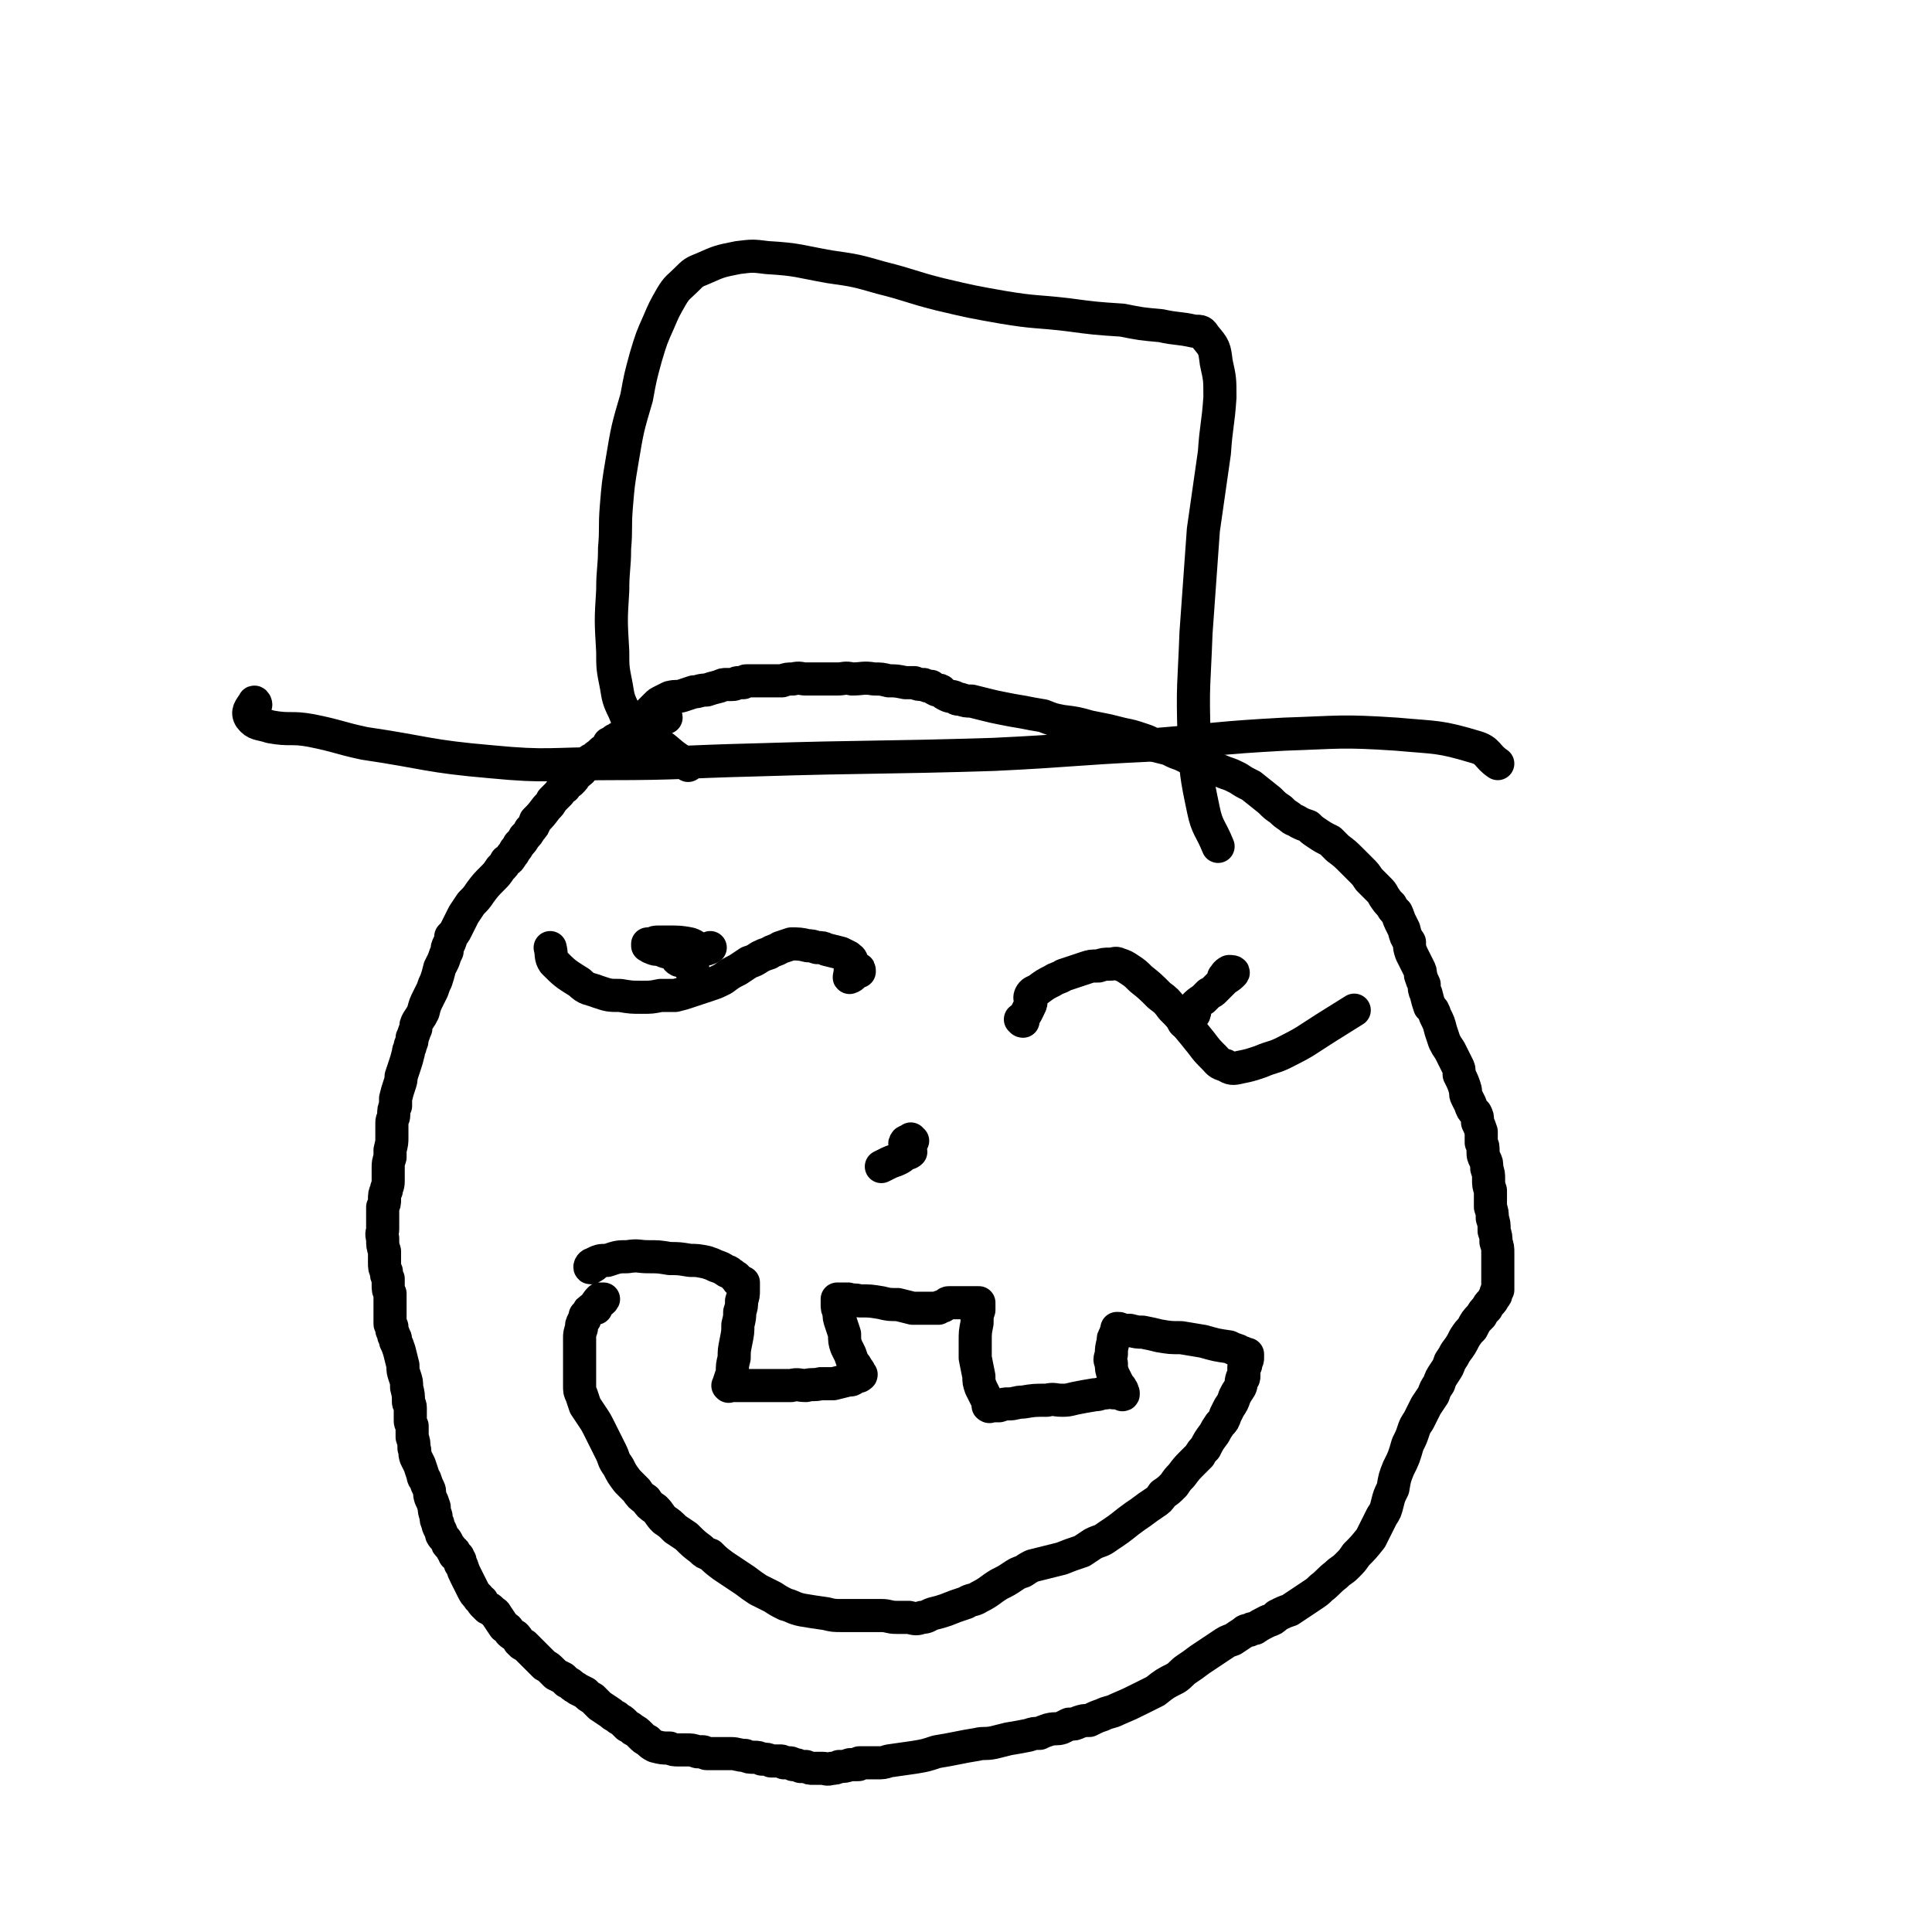
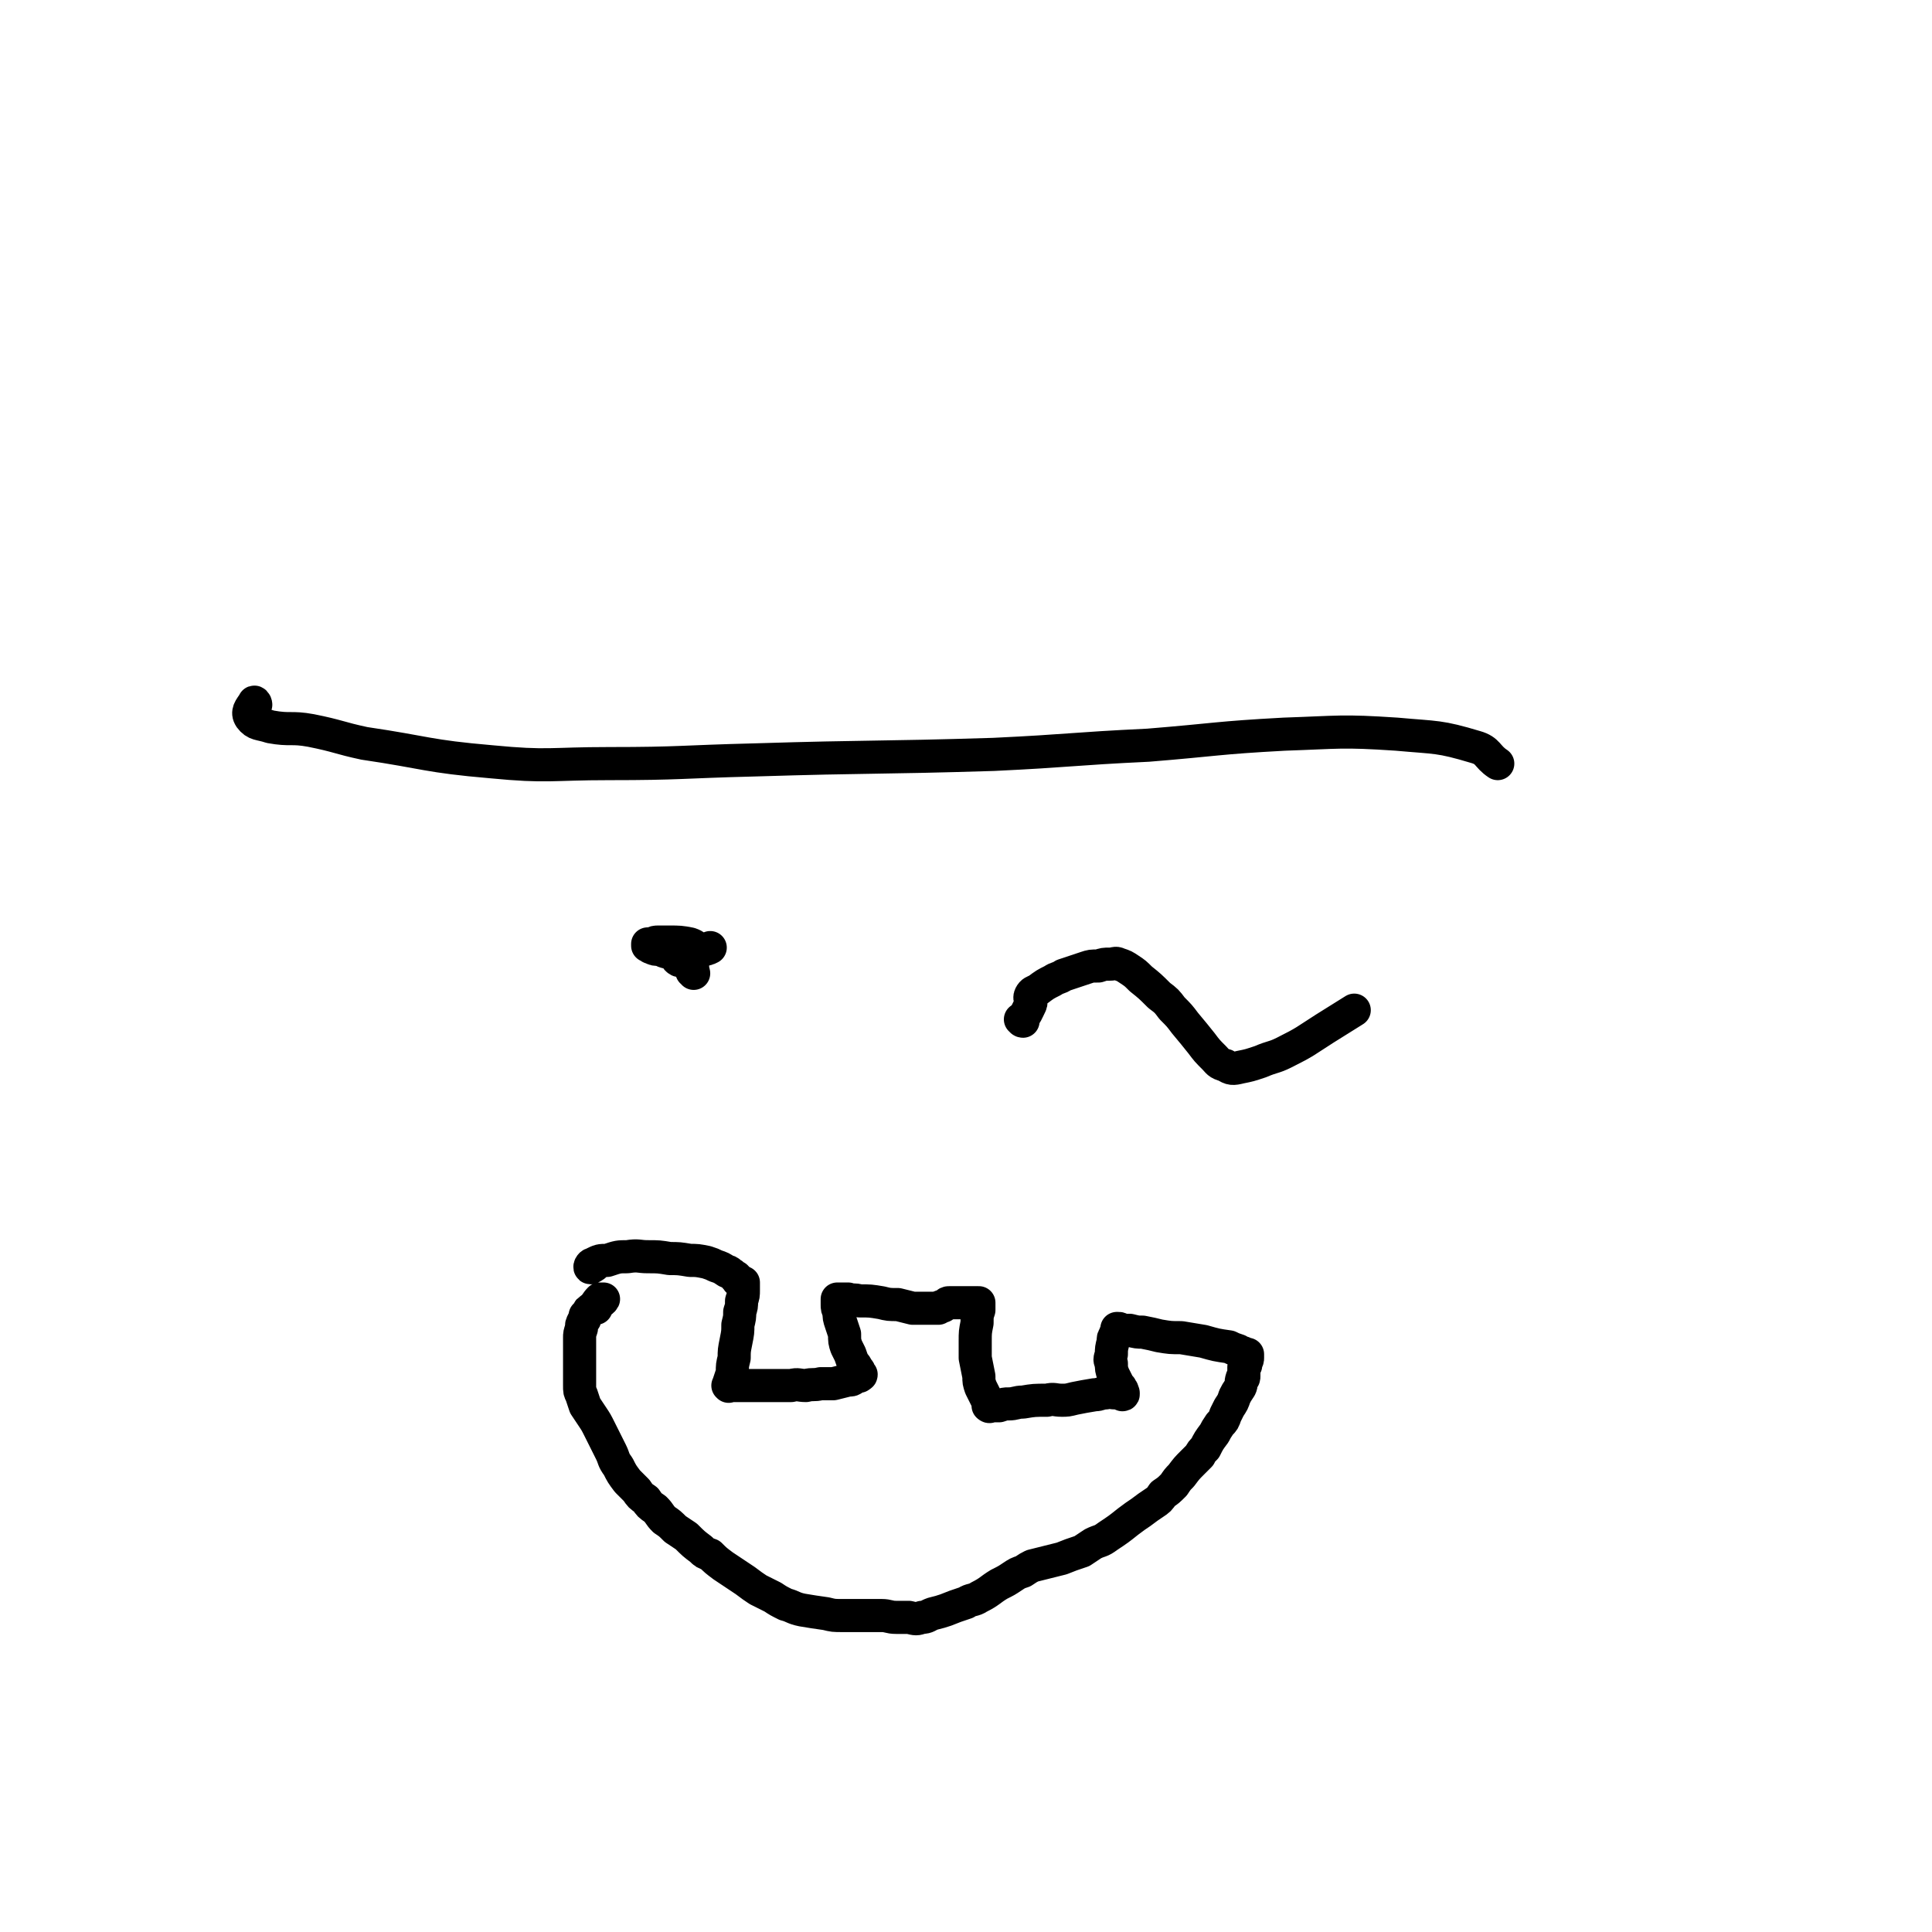
<svg xmlns="http://www.w3.org/2000/svg" viewBox="0 0 1050 1050" version="1.1">
  <g fill="none" stroke="#000000" stroke-width="18" stroke-linecap="round" stroke-linejoin="round">
-     <path d="M362,390c0,0 0,-1 -1,-1 0,0 -1,2 -1,2 0,0 1,-1 1,-1 0,0 -1,0 -1,0 -1,1 -1,1 -2,1 -1,0 -1,0 -3,1 -1,1 -1,1 -3,1 -2,1 -2,1 -5,3 -1,0 -1,1 -3,1 -1,1 -1,1 -2,2 -2,1 -2,1 -4,2 -1,0 -1,0 -2,0 0,1 0,1 -1,1 -1,0 -1,0 -2,1 -1,1 -1,1 -2,1 -1,2 -1,2 -2,3 -3,2 -2,2 -5,4 -1,1 -1,1 -3,2 -1,2 -1,2 -3,3 -2,3 -2,3 -5,5 -1,2 -1,2 -3,4 -2,1 -2,1 -3,3 -2,1 -2,1 -3,3 -2,2 -2,2 -4,4 -1,2 -1,2 -3,4 -3,4 -3,4 -6,7 -1,3 -1,3 -3,5 -1,2 -1,2 -3,4 -1,2 -1,2 -3,4 -1,2 -1,2 -2,3 -1,2 -1,2 -2,3 -1,2 -1,2 -3,3 -1,2 -1,2 -3,4 -2,3 -2,3 -4,5 -4,4 -4,4 -7,8 -2,3 -2,3 -5,6 -2,3 -2,3 -4,6 -2,4 -2,4 -4,8 -1,2 -1,2 -3,4 0,2 0,2 -1,4 -1,2 -1,2 -1,4 -1,2 -1,2 -2,5 -1,2 -1,2 -2,4 -1,4 -1,4 -2,7 -1,2 -1,2 -2,5 -1,2 -1,2 -2,4 -2,4 -2,4 -3,8 -1,2 -1,2 -3,5 -1,2 -1,2 -1,4 -1,2 -1,3 -2,5 0,2 0,2 -1,4 0,2 -1,2 -1,4 -1,4 -1,4 -2,7 -1,3 -1,3 -2,6 0,2 0,2 -1,5 -1,3 -1,3 -2,7 0,2 0,2 0,4 -1,2 -1,2 -1,5 0,2 -1,2 -1,4 0,2 0,2 0,4 0,2 0,2 0,4 0,3 0,3 -1,7 0,2 0,2 0,4 -1,3 -1,3 -1,6 0,2 0,2 0,4 0,1 0,1 0,3 0,3 -1,3 -1,5 -1,2 -1,2 -1,5 0,2 0,2 -1,4 0,3 0,3 0,5 0,3 0,3 0,7 0,2 -1,2 0,5 0,4 0,4 1,7 0,3 0,3 0,6 0,3 0,3 1,5 0,2 0,2 1,4 0,1 0,2 0,3 0,3 0,3 1,5 0,3 0,3 0,7 0,4 0,4 0,9 0,1 0,1 1,2 0,1 0,1 0,2 1,2 1,2 1,3 1,1 1,1 1,3 1,2 1,2 2,5 1,4 1,4 2,8 0,3 0,3 1,6 1,3 1,3 1,6 1,4 1,4 1,8 0,1 1,1 1,3 0,2 0,2 0,4 0,1 0,1 0,3 0,1 0,1 1,3 0,3 0,3 0,6 1,3 1,3 1,6 1,2 0,2 1,5 1,2 1,2 2,4 1,3 1,3 2,6 0,1 0,1 1,2 1,3 1,3 2,5 1,2 0,2 1,5 1,2 1,2 2,5 0,2 0,2 1,5 0,2 0,2 1,4 0,1 0,1 1,3 1,2 1,2 1,3 1,2 2,2 3,4 0,1 0,1 1,2 1,1 1,1 2,3 1,0 1,0 1,1 0,1 0,1 0,1 1,1 1,1 2,1 0,1 0,1 1,2 0,2 0,2 1,3 1,3 1,3 2,5 1,2 1,2 2,4 1,2 1,2 2,4 1,2 1,2 3,4 0,1 1,1 2,2 0,1 0,1 1,2 1,1 1,1 2,2 1,0 1,0 2,1 2,2 2,1 3,3 2,3 2,3 4,6 2,1 2,1 3,3 1,1 1,1 3,2 1,1 1,1 2,3 0,0 0,0 1,1 1,1 1,1 2,1 2,2 2,2 3,3 2,2 2,2 4,4 2,2 2,2 4,4 2,1 2,1 4,3 1,1 1,1 2,2 2,1 2,1 4,2 1,1 1,1 2,2 2,1 2,1 3,2 1,1 2,1 3,2 2,1 2,1 4,2 2,2 2,2 4,3 2,2 2,2 4,4 3,2 3,2 6,4 1,1 1,1 3,2 2,2 2,1 4,3 1,1 1,1 2,2 2,1 2,1 3,2 2,1 2,1 4,3 2,2 2,2 4,3 2,2 2,2 4,3 4,1 4,1 8,1 2,1 2,1 5,1 2,0 2,0 4,0 3,0 3,0 6,1 1,0 1,0 3,0 1,0 1,1 2,1 2,0 2,0 4,0 2,0 2,0 5,0 2,0 2,0 4,0 4,0 4,1 8,1 2,1 2,1 5,1 2,0 2,0 4,1 3,0 3,0 5,1 2,0 2,0 3,0 1,0 1,0 2,0 1,0 1,0 2,1 1,0 1,0 2,0 0,0 0,0 1,0 1,0 1,0 2,1 1,0 1,0 1,0 1,0 1,0 3,1 1,0 1,0 3,0 2,1 2,1 4,1 2,0 2,0 5,0 2,0 2,1 5,0 2,0 2,0 4,-1 3,0 3,0 6,-1 1,0 1,0 2,0 1,0 1,0 2,0 1,0 1,0 1,-1 0,0 0,0 0,0 0,0 0,0 0,0 1,0 1,0 1,0 0,0 0,0 0,0 1,0 1,0 1,0 1,0 1,0 3,0 2,0 2,0 4,0 4,0 4,0 7,-1 7,-1 7,-1 14,-2 6,-1 6,-1 12,-3 6,-1 6,-1 11,-2 5,-1 5,-1 11,-2 4,-1 4,0 9,-1 4,-1 4,-1 8,-2 6,-1 6,-1 11,-2 3,-1 3,-1 6,-1 2,-1 2,-1 5,-2 4,-1 4,0 7,-1 2,-1 2,-1 4,-2 3,0 3,0 5,-1 3,-1 3,-1 6,-1 4,-2 4,-2 7,-3 4,-2 4,-1 8,-3 7,-3 7,-3 13,-6 4,-2 4,-2 8,-4 5,-4 5,-4 11,-7 3,-2 3,-3 6,-5 3,-2 3,-2 7,-5 3,-2 3,-2 6,-4 3,-2 3,-2 6,-4 3,-2 3,-2 6,-3 3,-2 3,-2 6,-4 1,-1 1,-1 3,-1 1,-1 1,-1 3,-1 3,-2 3,-2 7,-4 3,-1 3,-1 5,-3 4,-2 4,-2 7,-3 3,-2 3,-2 6,-4 3,-2 3,-2 6,-4 3,-2 3,-2 5,-4 4,-3 4,-4 8,-7 3,-3 3,-2 6,-5 3,-3 3,-3 5,-6 4,-4 4,-4 8,-9 3,-6 3,-6 6,-12 2,-3 2,-3 3,-7 1,-4 1,-4 3,-8 1,-6 1,-6 3,-11 3,-6 3,-6 5,-13 2,-4 2,-4 3,-7 1,-3 1,-3 3,-6 2,-4 2,-4 4,-8 2,-3 2,-3 4,-6 1,-3 1,-3 3,-6 1,-3 1,-3 3,-6 2,-3 2,-3 3,-6 2,-3 2,-3 3,-5 3,-4 3,-4 5,-8 2,-3 2,-3 4,-5 2,-4 2,-4 5,-7 1,-2 1,-2 3,-4 1,-2 1,-2 2,-3 1,-1 1,-1 2,-3 1,-1 1,-1 1,-2 0,-1 0,-1 1,-2 0,-1 0,-1 0,-2 0,-2 0,-2 0,-3 0,-2 0,-2 0,-3 0,-3 0,-3 0,-6 0,-3 0,-3 0,-6 0,-3 0,-3 -1,-6 0,-3 0,-3 -1,-6 0,-4 0,-4 -1,-7 0,-3 0,-3 -1,-6 0,-4 0,-4 0,-9 -1,-3 -1,-3 -1,-6 0,-3 0,-3 -1,-6 0,-3 0,-3 -1,-5 -1,-2 -1,-2 -1,-4 0,-3 0,-3 -1,-5 0,-3 0,-3 0,-6 -1,-3 -1,-3 -2,-5 0,-3 0,-3 -1,-5 -2,-2 -2,-2 -3,-5 -1,-2 -1,-2 -2,-4 -1,-2 0,-2 -1,-5 -1,-3 -1,-3 -3,-7 0,-3 0,-3 -1,-5 -1,-2 -1,-2 -2,-4 -1,-2 -1,-2 -2,-4 -2,-3 -2,-3 -3,-5 -1,-3 -1,-3 -2,-6 -1,-4 -1,-4 -3,-8 -1,-3 -1,-3 -3,-5 -1,-3 -1,-3 -2,-7 -1,-2 -1,-3 -1,-5 -1,-2 -1,-2 -2,-5 0,-2 0,-2 -1,-4 -1,-2 -1,-2 -2,-4 -1,-2 -1,-2 -2,-4 -1,-3 -1,-3 -1,-6 -2,-3 -2,-3 -3,-7 -1,-2 -1,-2 -2,-4 -1,-2 -1,-3 -2,-5 -2,-2 -2,-2 -3,-4 -2,-2 -2,-2 -4,-5 -1,-2 -1,-2 -3,-4 -3,-3 -3,-3 -5,-5 -2,-3 -2,-3 -4,-5 -3,-3 -3,-3 -5,-5 -4,-4 -4,-4 -8,-7 -2,-2 -2,-2 -4,-4 -4,-2 -4,-2 -7,-4 -3,-2 -3,-2 -5,-4 -3,-1 -3,-1 -5,-2 -3,-2 -3,-1 -5,-3 -3,-2 -3,-2 -5,-4 -3,-2 -3,-2 -6,-5 -5,-4 -5,-4 -10,-8 -4,-2 -4,-2 -7,-4 -4,-2 -4,-2 -7,-3 -5,-2 -5,-2 -10,-4 -4,-1 -4,-1 -7,-3 -3,-1 -3,-1 -7,-3 -3,-1 -3,-1 -7,-3 -4,-1 -4,-1 -8,-2 -3,-2 -3,-2 -6,-3 -6,-2 -6,-2 -11,-3 -4,-1 -4,-1 -8,-2 -5,-1 -5,-1 -10,-2 -7,-2 -7,-2 -15,-3 -5,-1 -5,-1 -10,-3 -6,-1 -6,-1 -11,-2 -6,-1 -6,-1 -11,-2 -5,-1 -5,-1 -9,-2 -4,-1 -4,-1 -8,-2 -3,0 -3,0 -6,-1 -2,0 -2,0 -3,-1 -2,-1 -2,0 -4,-1 -2,-1 -2,-1 -3,-2 -1,-1 -1,-1 -3,-1 -2,-1 -2,-1 -3,-2 -2,0 -2,0 -4,-1 -3,0 -3,0 -5,-1 -3,0 -3,0 -5,0 -5,-1 -5,-1 -9,-1 -4,-1 -4,-1 -8,-1 -6,-1 -6,0 -12,0 -4,-1 -4,0 -8,0 -4,0 -4,0 -9,0 -4,0 -4,0 -8,0 -3,0 -3,-1 -7,0 -3,0 -3,0 -6,1 -3,0 -3,0 -7,0 -2,0 -2,0 -4,0 -2,0 -2,0 -4,0 -2,0 -2,0 -4,0 -1,0 -1,0 -2,1 -2,0 -2,0 -3,0 -1,0 -1,1 -3,1 -1,0 -1,0 -3,0 -2,0 -2,0 -4,1 -4,1 -4,1 -7,2 -4,0 -4,1 -7,1 -3,1 -3,1 -6,2 -3,1 -3,0 -7,1 -2,1 -2,1 -4,2 -2,1 -2,1 -3,2 -2,2 -2,2 -4,4 -1,1 -1,2 -2,3 -1,0 -1,0 -2,0 " />
    <path d="M324,711c0,0 -2,-1 -1,-1 1,-2 4,-2 5,-4 0,0 -1,0 -2,0 -2,2 -2,3 -4,5 0,0 -1,0 -1,1 -1,0 -1,0 -1,1 -1,1 -1,1 -2,2 0,2 0,2 -1,3 -1,2 -1,2 -1,4 -1,3 -1,3 -1,5 0,2 0,2 0,3 0,3 0,3 0,5 0,5 0,5 0,10 0,4 0,4 0,8 0,3 0,3 1,5 1,3 1,3 2,6 2,3 2,3 4,6 2,3 2,3 4,7 3,6 3,6 6,12 2,4 1,4 4,8 2,4 2,4 5,8 3,3 3,3 5,5 2,3 2,3 5,5 2,3 2,3 5,5 3,3 2,3 5,6 3,2 3,2 6,5 3,2 3,2 6,4 4,4 4,4 8,7 2,2 2,2 5,3 3,3 3,3 7,6 3,2 3,2 6,4 3,2 3,2 6,4 4,3 4,3 7,5 4,2 4,2 8,4 3,2 3,2 7,4 4,1 4,2 9,3 6,1 6,1 13,2 4,1 4,1 9,1 6,0 6,0 13,0 4,0 4,0 8,0 4,0 4,1 8,1 4,0 4,0 7,0 4,1 4,1 7,0 3,0 3,-1 6,-2 4,-1 4,-1 7,-2 5,-2 5,-2 11,-4 3,-2 4,-1 7,-3 6,-3 6,-4 11,-7 4,-2 4,-2 7,-4 3,-2 3,-2 6,-3 3,-2 3,-2 5,-3 4,-1 4,-1 8,-2 4,-1 4,-1 8,-2 5,-2 5,-2 11,-4 3,-2 3,-2 6,-4 4,-2 4,-1 8,-4 6,-4 6,-4 11,-8 4,-3 4,-3 7,-5 4,-3 4,-3 7,-5 3,-2 3,-2 5,-5 3,-2 3,-2 6,-5 2,-3 2,-3 4,-5 3,-4 3,-4 6,-7 2,-2 2,-2 4,-4 1,-2 1,-2 3,-4 2,-4 2,-4 5,-8 1,-2 1,-2 3,-5 2,-2 2,-2 3,-5 1,-2 1,-2 2,-4 2,-3 2,-3 3,-6 1,-2 1,-2 3,-5 1,-2 0,-2 1,-5 1,0 1,0 1,-1 0,-1 0,-1 0,-1 0,-1 0,-1 0,-2 0,0 0,0 0,-1 0,-1 0,-1 0,-1 0,0 0,0 0,0 0,0 0,0 0,0 0,0 0,0 0,0 1,-1 1,-1 1,-1 0,-1 0,-1 0,-2 1,-1 1,-1 1,-2 0,-1 0,-1 0,-1 0,0 0,0 0,0 0,0 0,0 0,0 0,-1 0,-1 0,-1 0,0 -1,0 -1,0 -1,0 -1,-1 -2,-1 -1,0 -1,0 -2,-1 -3,-1 -3,-1 -5,-2 -7,-1 -7,-1 -14,-3 -6,-1 -6,-1 -12,-2 -6,0 -6,0 -12,-1 -4,-1 -4,-1 -9,-2 -3,0 -3,0 -7,-1 -2,0 -2,0 -4,0 -1,0 -1,-1 -2,-1 0,0 0,0 -1,0 0,0 0,0 0,0 0,0 0,0 0,0 1,1 0,0 0,0 0,0 0,1 0,1 0,1 0,1 0,1 -1,1 -1,1 -1,2 -1,1 -1,1 -1,3 -1,4 -1,4 -1,7 -1,3 -1,3 0,5 0,3 0,3 1,6 1,2 1,2 2,4 1,2 1,2 2,3 0,1 1,1 1,2 0,1 0,1 0,1 1,0 0,0 0,0 0,1 0,1 0,1 0,0 0,0 0,0 1,0 0,-1 0,-1 0,0 1,0 0,1 0,0 0,0 0,0 -1,-1 -1,-1 -2,-1 -1,0 -1,0 -2,0 -3,0 -3,-1 -5,0 -3,0 -3,1 -6,1 -6,1 -6,1 -11,2 -4,1 -4,1 -7,1 -4,0 -4,-1 -8,0 -7,0 -7,0 -13,1 -4,0 -4,1 -8,1 -2,0 -2,0 -5,1 -2,0 -2,0 -3,0 -1,0 -1,0 -2,0 0,0 0,0 0,0 0,0 0,0 0,0 0,1 -1,0 -1,0 0,0 1,0 1,0 0,0 0,0 0,0 -1,-1 -1,-1 -1,-2 -1,-2 -1,-2 -2,-4 -1,-2 -1,-2 -2,-4 -1,-3 -1,-3 -1,-6 -1,-5 -1,-5 -2,-10 0,-3 0,-3 0,-5 0,-2 0,-2 0,-4 0,-5 0,-5 1,-10 0,-4 0,-4 1,-7 0,-2 0,-2 0,-4 0,0 0,0 0,0 -1,0 -1,0 -2,0 -2,0 -2,0 -4,0 -2,0 -2,0 -5,0 -1,0 -1,0 -2,0 -1,0 -2,0 -3,0 -1,0 -1,0 -2,1 -1,0 -1,1 -2,1 -1,0 -1,0 -2,1 -1,0 -1,0 -2,0 -2,0 -2,0 -4,0 -4,0 -4,0 -8,0 -4,-1 -4,-1 -8,-2 -5,0 -5,0 -9,-1 -6,-1 -6,-1 -12,-1 -3,-1 -3,0 -6,-1 -2,0 -2,0 -4,0 -1,0 -1,0 -2,0 0,1 0,1 0,1 0,0 0,0 0,0 0,1 0,0 0,0 0,0 0,0 0,0 0,0 0,0 0,1 0,0 0,0 0,1 0,2 0,2 1,4 0,3 0,3 1,6 1,3 1,3 2,6 0,4 0,4 1,7 1,2 1,2 2,4 1,3 1,3 2,5 1,1 1,1 2,3 1,1 1,1 1,2 0,1 0,1 0,1 0,0 1,0 1,0 0,0 0,0 0,0 0,1 -1,0 -1,0 0,0 1,0 1,0 0,1 -1,0 -1,1 -1,0 -1,0 -3,1 -1,1 -1,1 -3,1 -4,1 -4,1 -8,2 -3,0 -3,0 -7,0 -4,1 -4,0 -8,1 -4,0 -4,-1 -8,0 -5,0 -5,0 -9,0 -3,0 -3,0 -7,0 -5,0 -5,0 -10,0 -2,0 -2,0 -3,0 -2,0 -2,0 -3,0 -1,0 -1,0 -2,0 0,0 0,0 0,0 0,0 0,0 0,0 0,1 0,0 0,0 -1,0 0,0 0,0 0,0 0,0 0,0 0,1 0,0 0,0 -1,0 0,0 0,0 0,0 0,0 0,-1 1,-3 1,-3 2,-6 0,-4 0,-4 1,-8 0,-4 0,-4 1,-9 1,-5 1,-5 1,-9 1,-4 1,-4 1,-7 1,-3 1,-3 1,-6 1,-3 1,-3 1,-6 0,-1 0,-1 0,-2 0,-1 0,-1 0,-2 0,0 -1,0 -1,0 0,0 0,0 0,0 -1,-1 -1,-1 -1,-1 0,0 0,0 -1,0 0,-1 0,-1 0,-1 -1,0 -1,0 -1,-1 -2,-1 -1,-1 -3,-2 -1,-1 -1,-1 -2,-1 -3,-2 -3,-2 -6,-3 -2,-1 -2,-1 -5,-2 -5,-1 -5,-1 -9,-1 -6,-1 -6,-1 -11,-1 -6,-1 -6,-1 -12,-1 -5,0 -5,-1 -11,0 -5,0 -5,0 -11,2 -4,0 -4,0 -8,2 -1,0 -2,2 -1,2 0,0 2,-1 3,-2 " />
-     <path d="M467,528c0,-1 0,-2 -1,-1 -2,1 -2,4 -4,4 -1,1 0,-1 0,-3 0,-2 2,-3 1,-5 0,-2 -1,-2 -2,-3 -2,-1 -2,-1 -4,-2 -4,-1 -4,-1 -8,-2 -2,-1 -2,-1 -5,-1 -3,-1 -3,-1 -5,-1 -4,-1 -5,-1 -9,-1 -3,1 -3,1 -6,2 -3,2 -3,1 -6,3 -3,1 -3,1 -5,2 -3,2 -3,2 -6,3 -3,2 -3,2 -6,4 -4,2 -4,2 -8,5 -4,2 -4,2 -7,3 -6,2 -6,2 -12,4 -3,1 -3,1 -7,2 -4,0 -4,0 -8,0 -5,1 -5,1 -10,1 -6,0 -6,0 -12,-1 -6,0 -6,0 -12,-2 -5,-2 -6,-1 -10,-5 -8,-5 -8,-5 -14,-11 -2,-3 -1,-4 -2,-8 " />
    <path d="M556,555c-1,0 -1,-1 -1,-1 -1,0 0,0 0,0 3,-3 3,-4 5,-8 1,-2 -1,-3 0,-5 1,-2 2,-2 4,-3 4,-3 4,-3 8,-5 3,-2 3,-1 6,-3 6,-2 6,-2 12,-4 3,-1 3,-1 7,-1 3,-1 3,-1 6,-1 3,0 3,-1 5,0 3,1 3,1 6,3 3,2 3,2 6,5 5,4 5,4 10,9 4,3 4,3 7,7 4,4 4,4 7,8 5,6 5,6 9,11 3,4 3,4 7,8 2,2 2,3 6,4 3,2 4,2 8,1 5,-1 5,-1 11,-3 7,-3 7,-2 13,-5 12,-6 11,-6 22,-13 8,-5 8,-5 16,-10 " />
-     <path d="M644,556c0,0 -1,0 -1,-1 2,-2 4,-2 6,-4 1,-2 -1,-2 0,-4 2,-2 2,-2 5,-4 1,-1 1,-1 3,-3 2,-1 2,-1 3,-2 1,-1 1,-1 3,-3 1,-1 1,-1 3,-3 2,-1 3,-2 4,-3 1,-1 -1,-1 -2,-1 -2,1 -2,2 -3,3 " />
    <path d="M377,529c0,-1 -1,-1 -1,-1 0,0 0,0 0,0 0,-2 1,-3 0,-5 -2,-2 -4,0 -7,-1 -2,-1 -1,-2 -3,-3 -3,-2 -4,-1 -7,-3 -3,0 -3,0 -5,-1 -1,0 -1,-1 -2,-1 0,0 0,-1 0,-1 1,0 1,0 2,0 2,-1 2,-1 4,-1 3,0 3,0 6,0 5,0 6,0 11,1 3,1 3,2 6,3 3,0 3,0 5,-1 " />
-     <path d="M496,620c0,0 -1,0 -1,-1 0,0 0,0 0,1 -1,0 -3,0 -3,1 -1,1 1,2 2,3 0,1 1,1 1,2 -1,1 -2,1 -3,1 -2,2 -2,2 -4,3 -2,1 -3,1 -5,2 -2,1 -2,1 -4,2 " />
    <path d="M139,383c0,-1 -1,-2 -1,-1 -2,3 -4,5 -2,8 3,4 5,3 11,5 11,2 11,0 22,2 15,3 15,4 29,7 34,5 34,7 69,10 31,3 32,1 64,1 39,0 39,-1 79,-2 65,-2 65,-1 130,-3 42,-2 42,-3 84,-5 37,-3 37,-4 74,-6 30,-1 31,-2 61,0 22,2 23,1 43,7 7,2 6,5 12,9 " />
-     <path d="M374,416c0,0 0,-1 -1,-1 -1,-1 -1,0 -2,-1 -8,-5 -7,-6 -15,-11 -5,-4 -6,-3 -11,-8 -4,-4 -4,-4 -6,-9 -3,-6 -3,-7 -4,-13 -2,-10 -2,-10 -2,-19 -1,-17 -1,-17 0,-33 0,-12 1,-12 1,-23 1,-11 0,-11 1,-23 1,-12 1,-12 3,-24 3,-18 3,-18 8,-35 2,-11 2,-11 5,-22 3,-10 3,-10 7,-19 3,-7 3,-7 7,-14 3,-5 4,-5 8,-9 4,-4 4,-4 9,-6 9,-4 9,-4 19,-6 8,-1 8,-1 16,0 17,1 17,2 34,5 14,2 14,2 28,6 16,4 16,5 32,9 17,4 17,4 34,7 18,3 18,2 35,4 15,2 15,2 30,3 10,2 10,2 21,3 9,2 9,1 18,3 4,0 4,0 6,3 5,6 5,6 6,14 2,9 2,9 2,19 -1,15 -2,15 -3,30 -3,21 -3,21 -6,42 -2,28 -2,28 -4,56 -1,28 -2,28 -1,57 1,19 1,20 5,39 2,10 4,10 8,20 " />
  </g>
</svg>